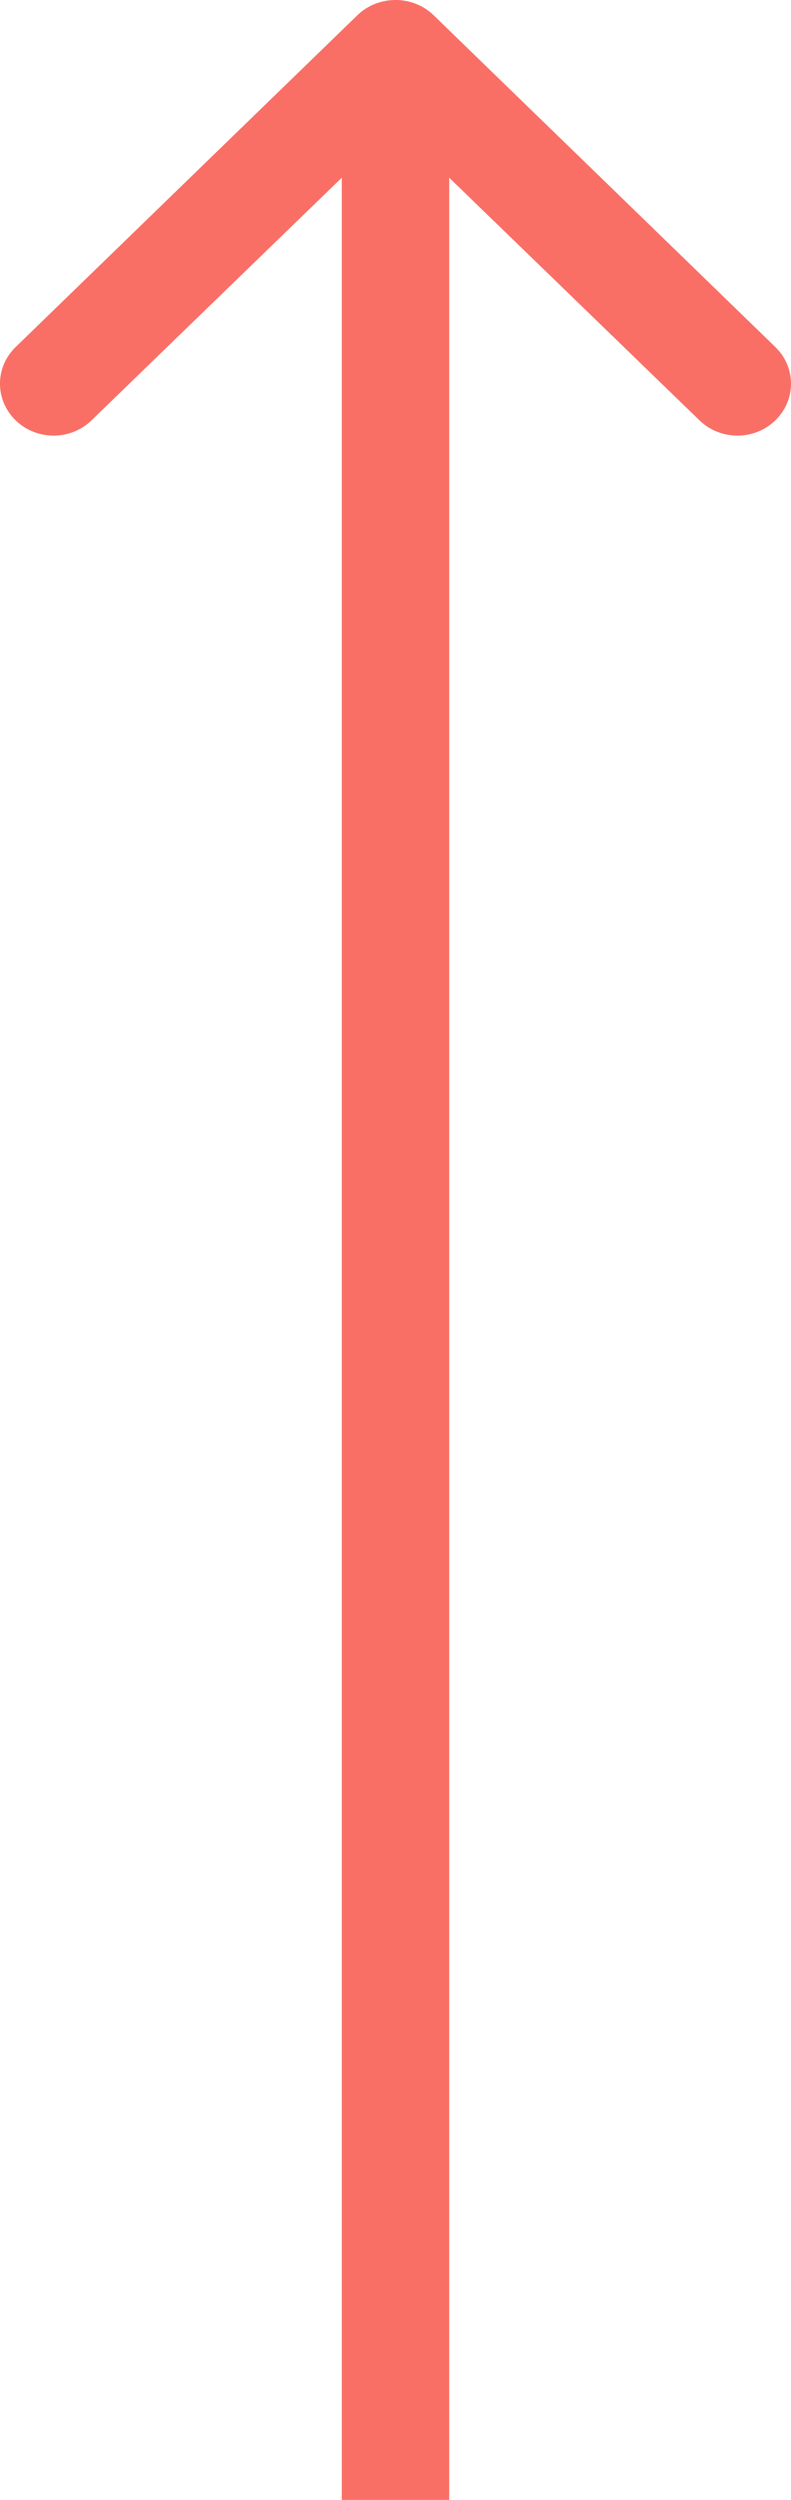
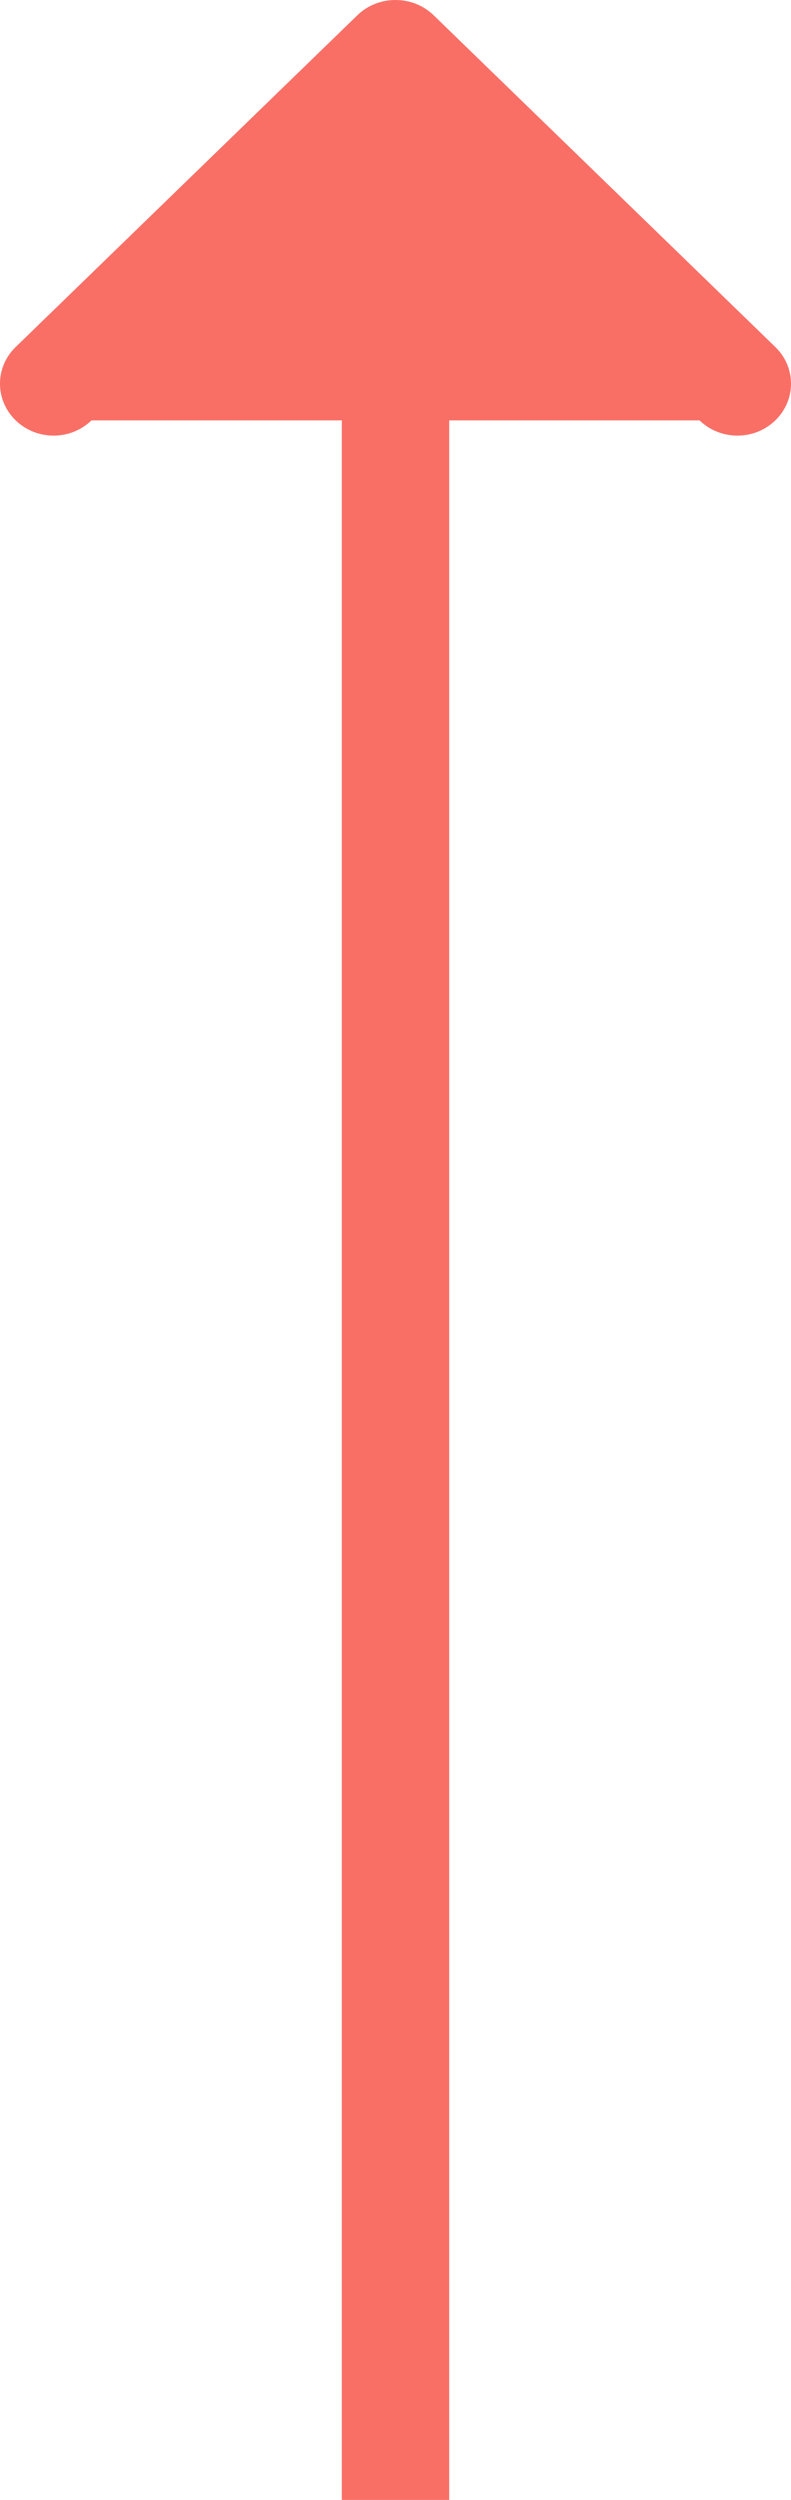
<svg xmlns="http://www.w3.org/2000/svg" width="19" height="60" viewBox="0 0 19 60" fill="none">
-   <path d="M10.416 0.366C9.913 -0.122 9.087 -0.122 8.584 0.366L0.377 8.328C-0.126 8.815 -0.126 9.602 0.377 10.09C0.881 10.577 1.693 10.577 2.197 10.09L9.5 3.016L16.803 10.09C17.307 10.577 18.119 10.577 18.623 10.09C19.126 9.602 19.126 8.815 18.623 8.328L10.416 0.366ZM10.79 60V1.253H8.21V60H10.79Z" fill="#F96F66" />
+   <path d="M10.416 0.366C9.913 -0.122 9.087 -0.122 8.584 0.366L0.377 8.328C-0.126 8.815 -0.126 9.602 0.377 10.09C0.881 10.577 1.693 10.577 2.197 10.09L16.803 10.09C17.307 10.577 18.119 10.577 18.623 10.09C19.126 9.602 19.126 8.815 18.623 8.328L10.416 0.366ZM10.79 60V1.253H8.21V60H10.79Z" fill="#F96F66" />
</svg>